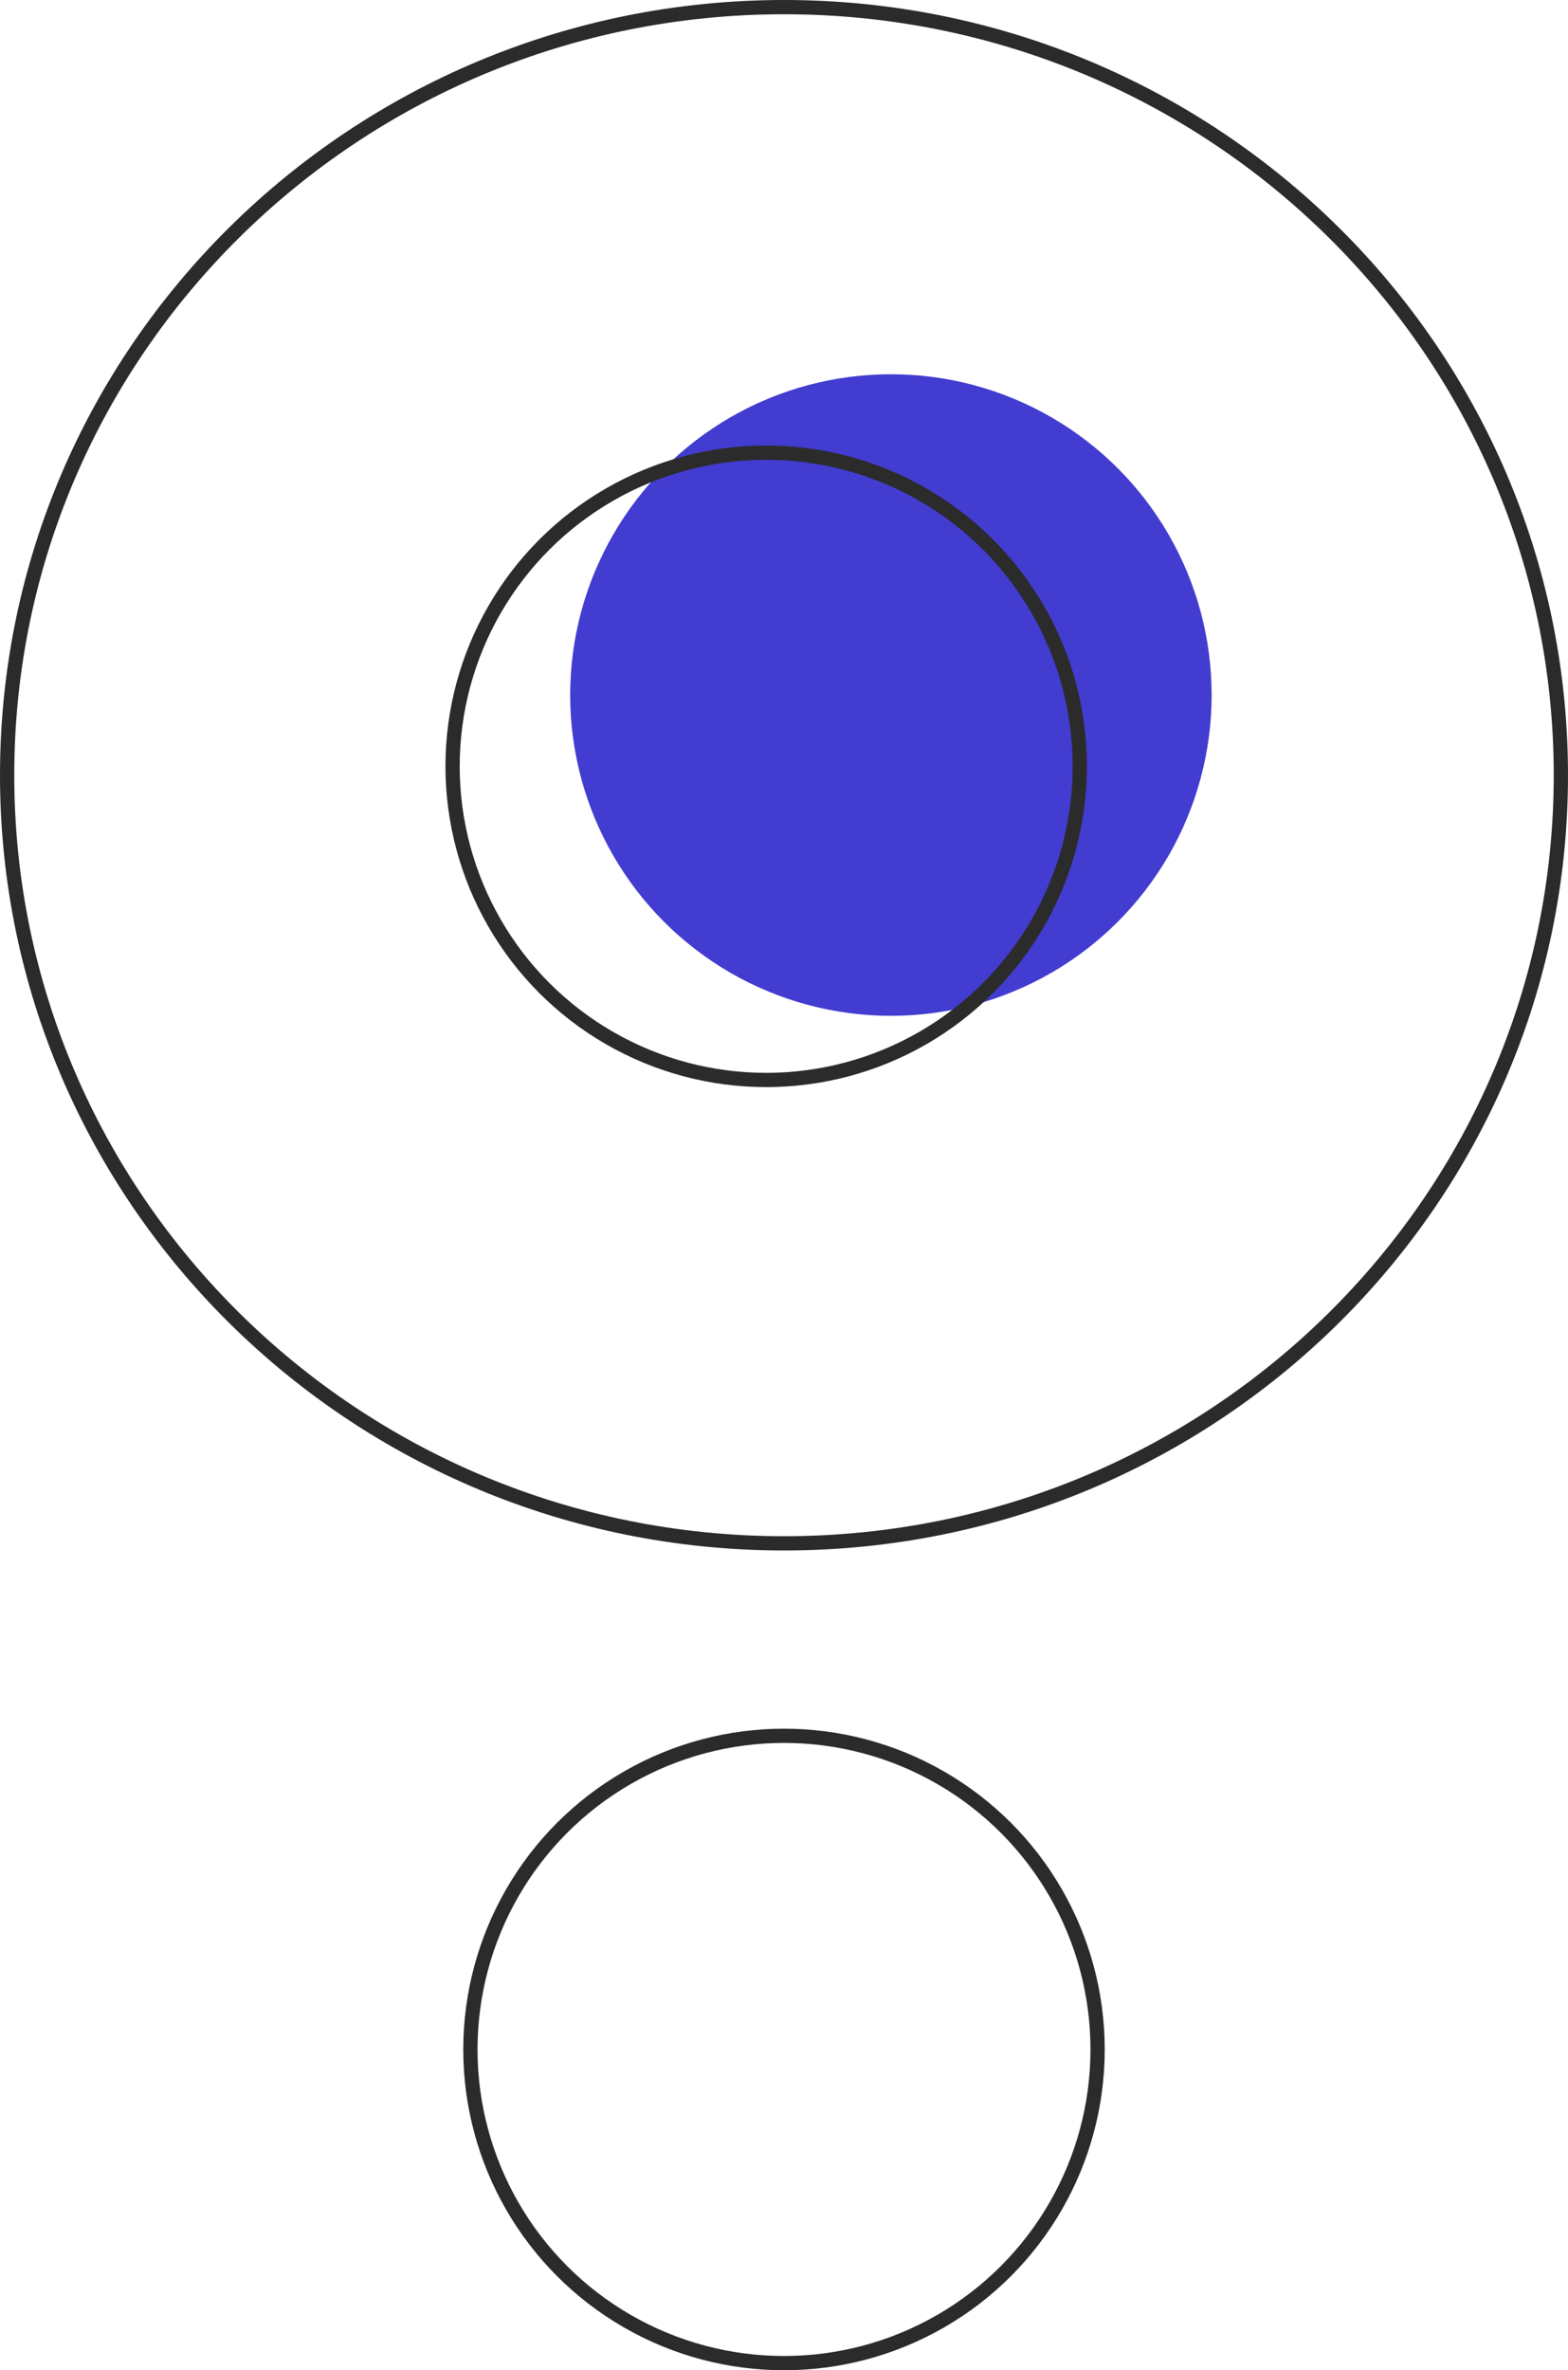
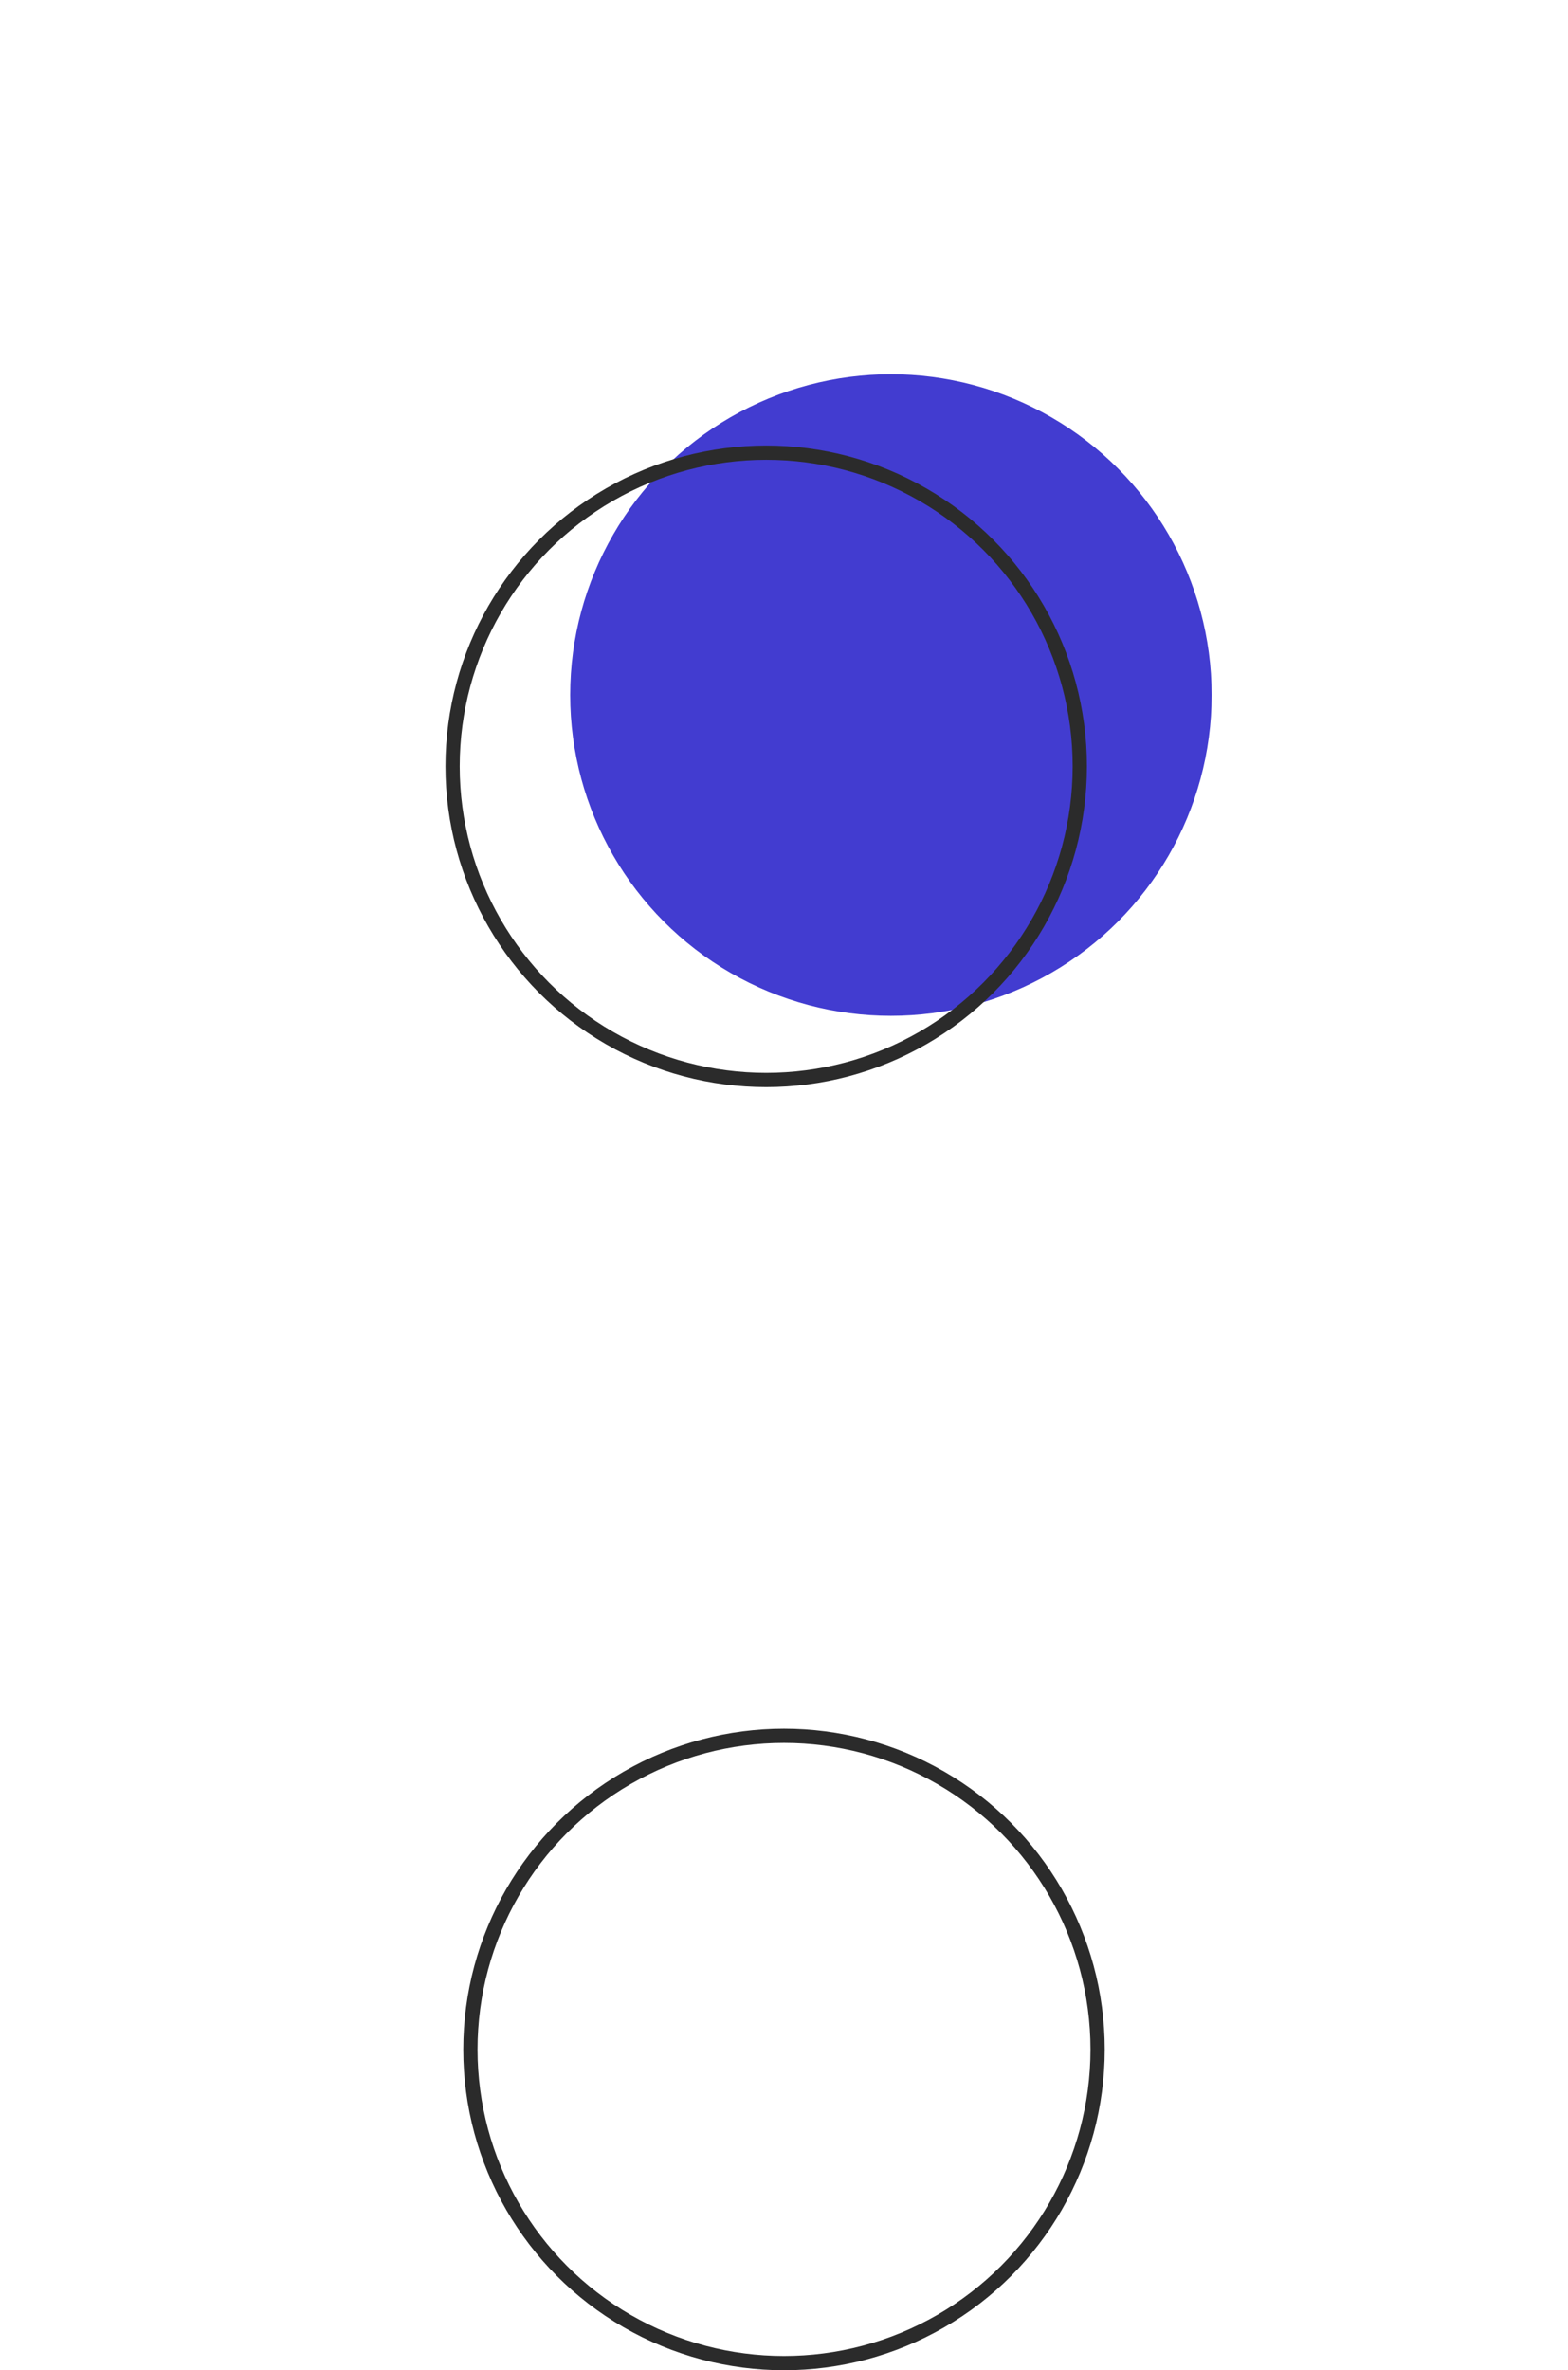
<svg xmlns="http://www.w3.org/2000/svg" width="88" height="133" viewBox="0 0 88 133" fill="none">
  <circle cx="50" cy="39" r="18" fill="#423CD0" />
  <circle cx="43" cy="43" r="17.6" stroke="#2B2B2B" stroke-width="0.8" />
  <circle cx="44" cy="115" r="17.6" stroke="#2B2B2B" stroke-width="0.8" />
-   <path d="M87.6 43.5C87.6 67.299 68.084 86.6 44 86.6C19.916 86.6 0.4 67.299 0.4 43.5C0.4 19.701 19.916 0.4 44 0.4C68.084 0.4 87.6 19.701 87.6 43.5Z" stroke="#2B2B2B" stroke-width="0.8" />
</svg>